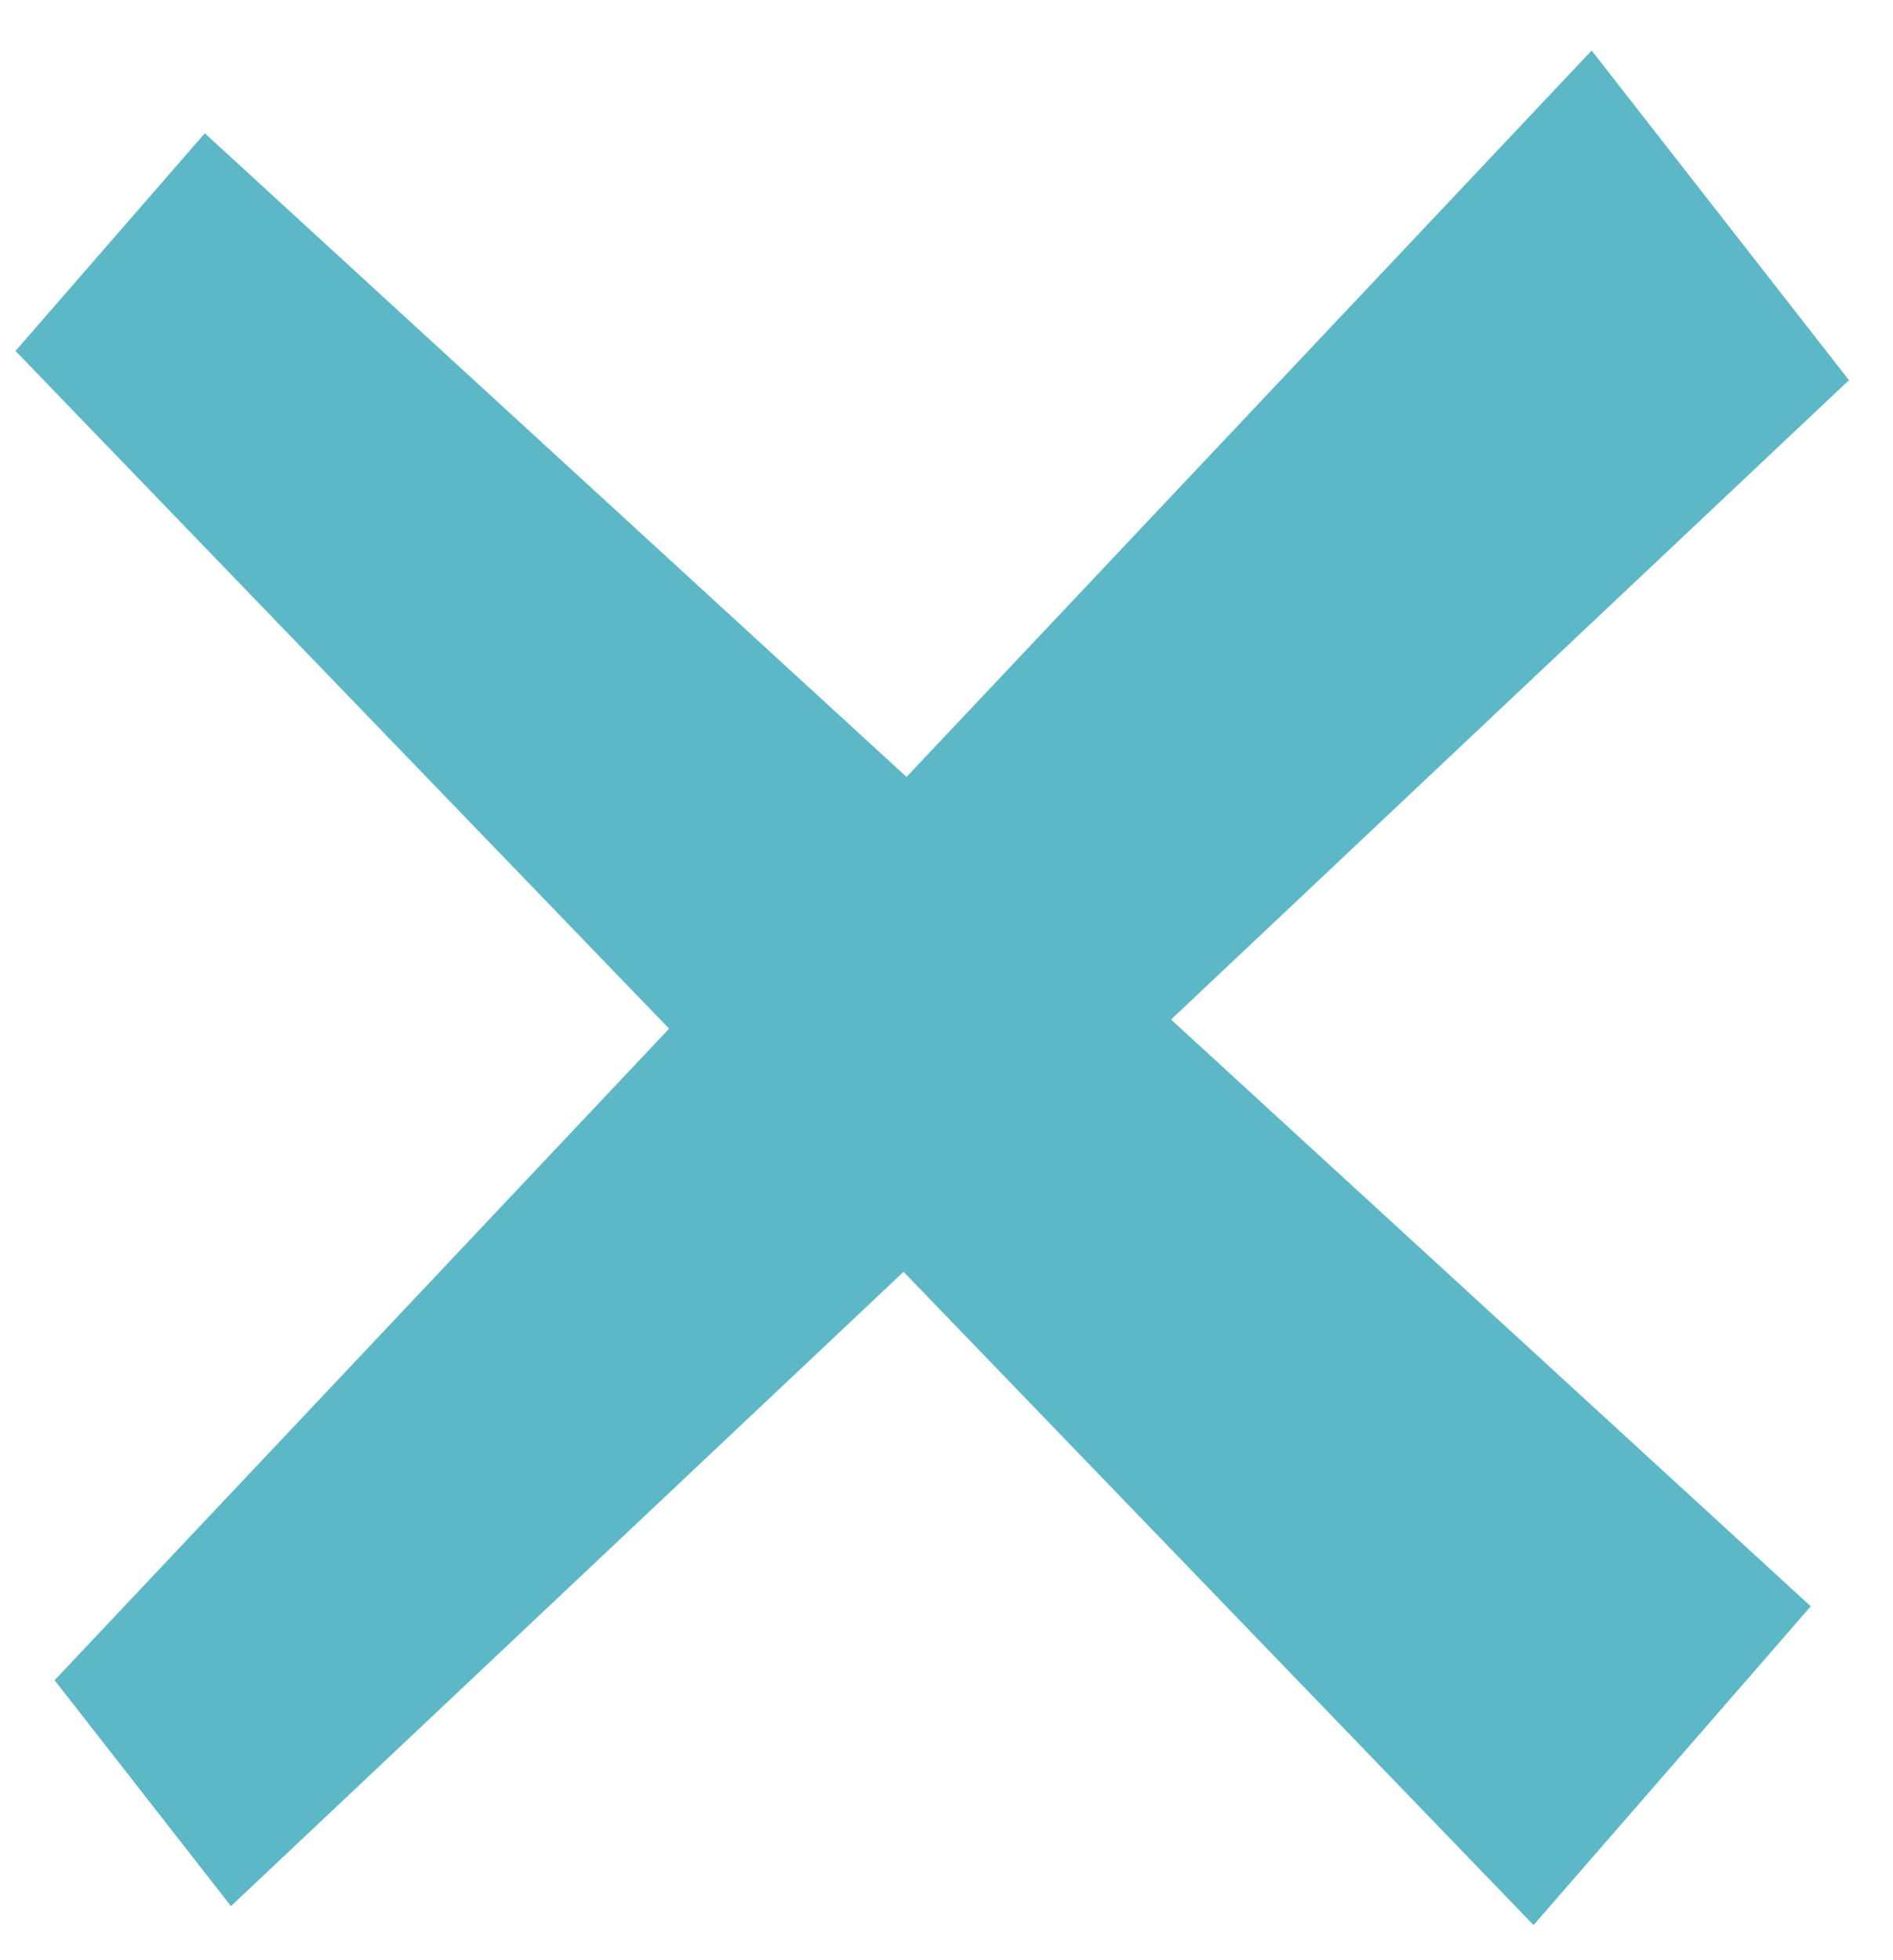
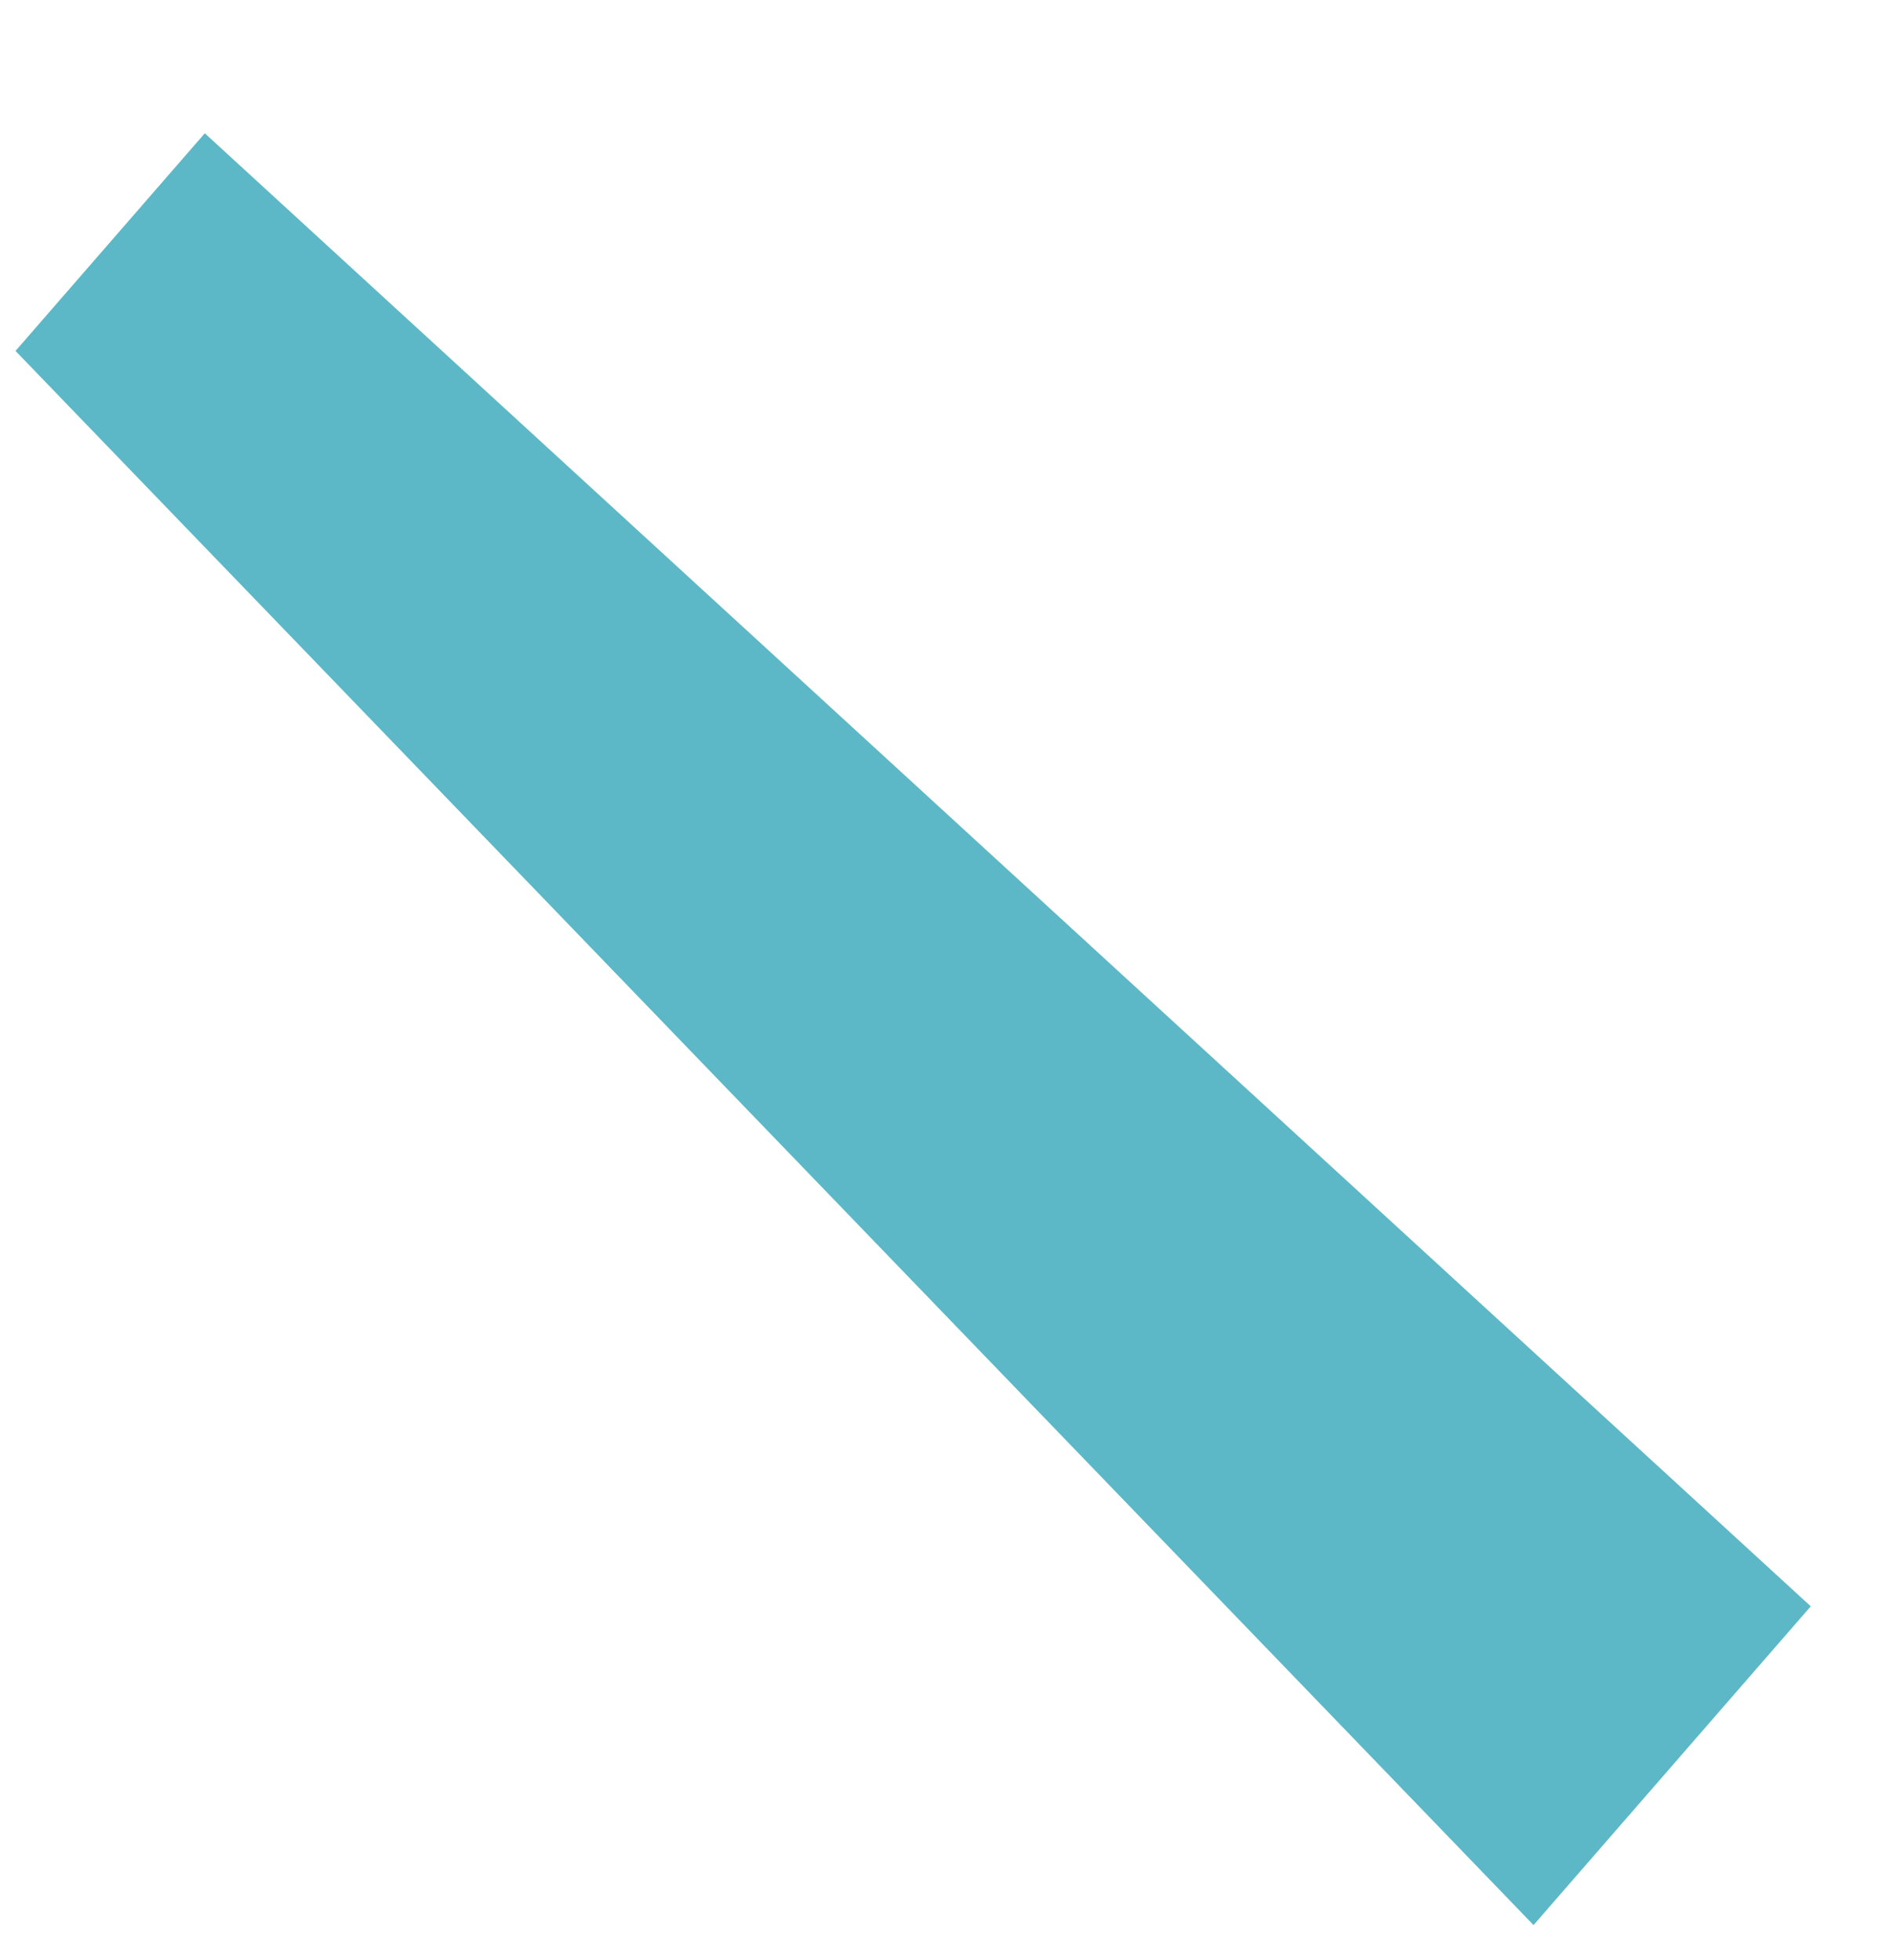
<svg xmlns="http://www.w3.org/2000/svg" width="28" height="29" viewBox="0 0 28 29" fill="none">
  <path d="M1.585 5.157L22.645 27L25.39 23.843L3.11 3.403L1.585 5.157Z" fill="#5CB8C6" stroke="#5CB8C6" stroke-width="2" stroke-linecap="round" />
-   <path d="M3.529 26.719L26 5.522L23.471 2.281L2.124 24.919L3.529 26.719Z" fill="#5CB8C6" stroke="#5CB8C6" stroke-width="2" stroke-linecap="round" />
</svg>